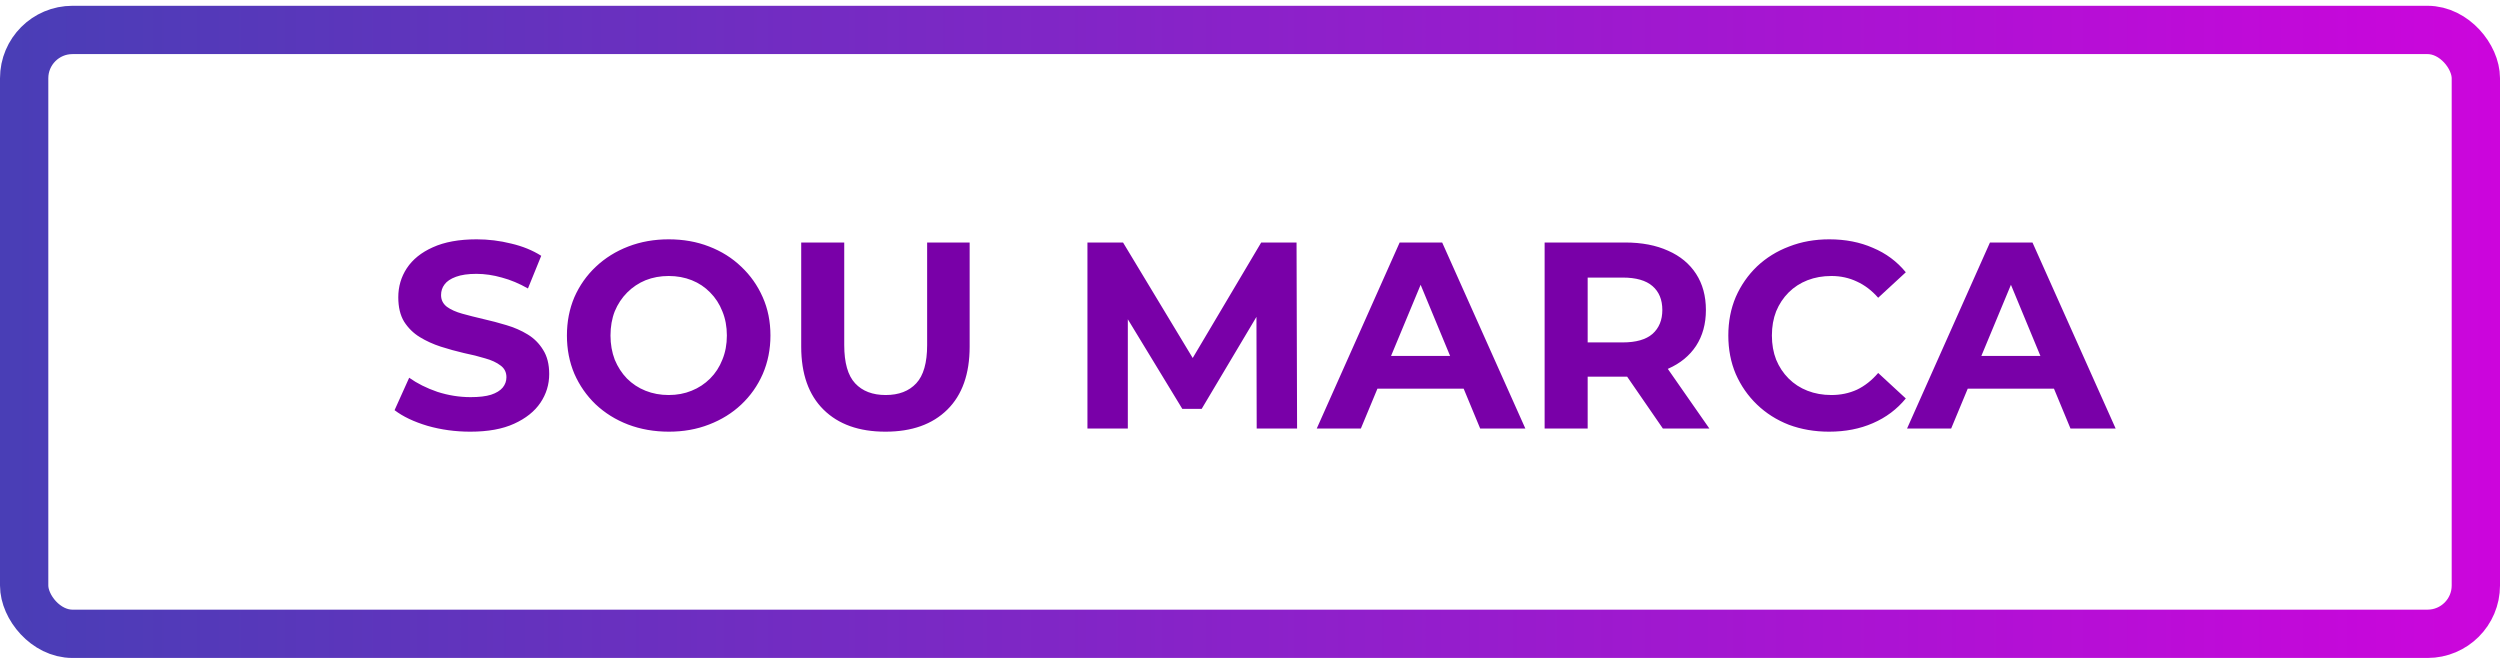
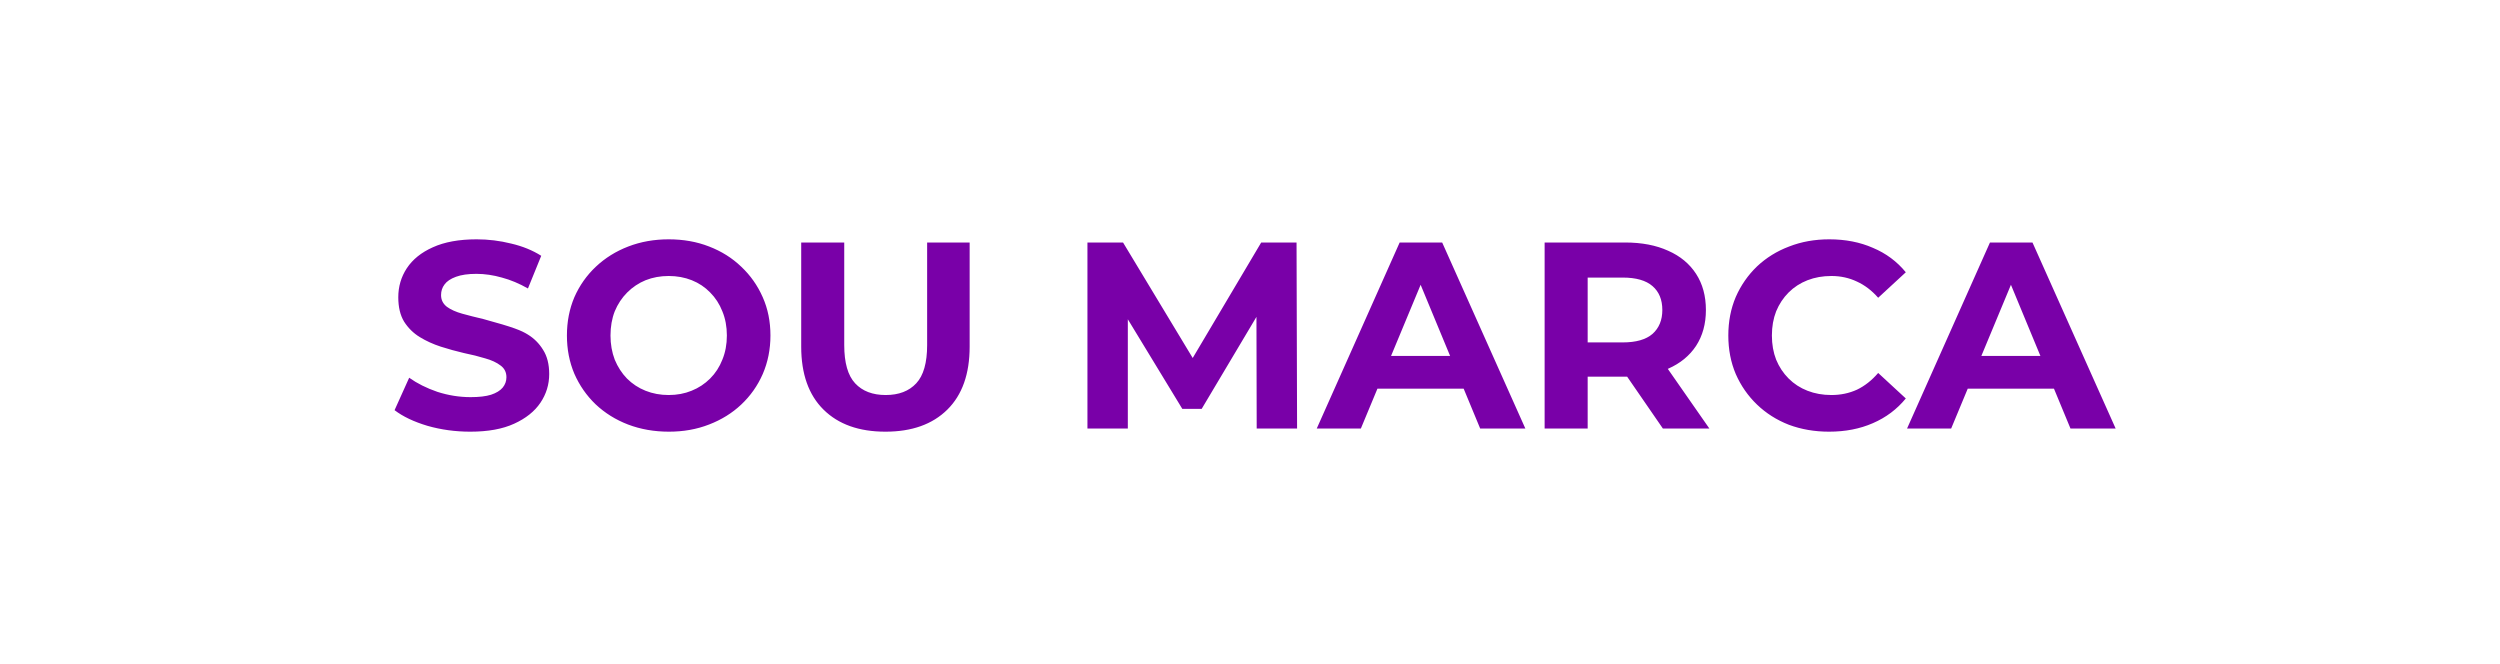
<svg xmlns="http://www.w3.org/2000/svg" width="207" height="55" viewBox="0 0 207 55" fill="none">
-   <rect x="2" y="2.479" width="203" height="50" rx="4" stroke="url(#paint0_linear_23_538)" stroke-width="4" />
-   <path d="M38.94 35.743C37.708 35.743 36.527 35.582 35.398 35.26C34.268 34.922 33.359 34.489 32.67 33.962L33.88 31.277C34.54 31.747 35.317 32.136 36.212 32.444C37.121 32.737 38.038 32.883 38.962 32.883C39.666 32.883 40.23 32.818 40.656 32.685C41.096 32.539 41.418 32.341 41.624 32.092C41.829 31.842 41.932 31.556 41.932 31.233C41.932 30.823 41.77 30.5 41.448 30.265C41.125 30.016 40.7 29.818 40.172 29.672C39.644 29.51 39.057 29.363 38.412 29.232C37.781 29.085 37.143 28.909 36.498 28.703C35.867 28.498 35.288 28.234 34.76 27.912C34.232 27.589 33.799 27.163 33.462 26.636C33.139 26.108 32.978 25.433 32.978 24.611C32.978 23.732 33.212 22.932 33.682 22.213C34.166 21.48 34.884 20.901 35.838 20.476C36.806 20.035 38.016 19.816 39.468 19.816C40.436 19.816 41.389 19.933 42.328 20.168C43.266 20.387 44.095 20.725 44.814 21.18L43.714 23.886C42.995 23.475 42.276 23.174 41.558 22.983C40.839 22.778 40.135 22.675 39.446 22.675C38.756 22.675 38.192 22.756 37.752 22.918C37.312 23.079 36.996 23.291 36.806 23.555C36.615 23.805 36.52 24.098 36.52 24.436C36.52 24.831 36.681 25.154 37.004 25.404C37.326 25.638 37.752 25.829 38.28 25.976C38.808 26.122 39.387 26.269 40.018 26.416C40.663 26.562 41.301 26.731 41.932 26.922C42.577 27.112 43.164 27.369 43.692 27.692C44.22 28.014 44.645 28.439 44.968 28.968C45.305 29.495 45.474 30.163 45.474 30.97C45.474 31.835 45.232 32.627 44.748 33.346C44.264 34.064 43.538 34.644 42.57 35.084C41.616 35.523 40.406 35.743 38.94 35.743ZM55.389 35.743C54.172 35.743 53.042 35.545 52.001 35.15C50.974 34.754 50.08 34.196 49.317 33.477C48.569 32.759 47.982 31.916 47.557 30.948C47.146 29.98 46.941 28.924 46.941 27.779C46.941 26.636 47.146 25.579 47.557 24.611C47.982 23.643 48.576 22.8 49.339 22.081C50.102 21.363 50.996 20.805 52.023 20.41C53.05 20.014 54.164 19.816 55.367 19.816C56.584 19.816 57.699 20.014 58.711 20.41C59.738 20.805 60.625 21.363 61.373 22.081C62.136 22.8 62.73 23.643 63.155 24.611C63.58 25.565 63.793 26.621 63.793 27.779C63.793 28.924 63.58 29.987 63.155 30.97C62.73 31.938 62.136 32.781 61.373 33.499C60.625 34.203 59.738 34.754 58.711 35.15C57.699 35.545 56.592 35.743 55.389 35.743ZM55.367 32.708C56.056 32.708 56.687 32.59 57.259 32.355C57.846 32.121 58.359 31.784 58.799 31.343C59.239 30.904 59.576 30.383 59.811 29.782C60.06 29.18 60.185 28.513 60.185 27.779C60.185 27.046 60.06 26.379 59.811 25.777C59.576 25.176 59.239 24.655 58.799 24.215C58.374 23.776 57.868 23.438 57.281 23.203C56.694 22.969 56.056 22.852 55.367 22.852C54.678 22.852 54.04 22.969 53.453 23.203C52.881 23.438 52.375 23.776 51.935 24.215C51.495 24.655 51.15 25.176 50.901 25.777C50.666 26.379 50.549 27.046 50.549 27.779C50.549 28.498 50.666 29.166 50.901 29.782C51.15 30.383 51.488 30.904 51.913 31.343C52.353 31.784 52.866 32.121 53.453 32.355C54.04 32.59 54.678 32.708 55.367 32.708ZM73.314 35.743C71.128 35.743 69.419 35.135 68.188 33.917C66.956 32.7 66.34 30.962 66.34 28.703V20.079H69.903V28.572C69.903 30.038 70.204 31.094 70.805 31.739C71.407 32.385 72.25 32.708 73.335 32.708C74.421 32.708 75.264 32.385 75.865 31.739C76.467 31.094 76.767 30.038 76.767 28.572V20.079H80.287V28.703C80.287 30.962 79.671 32.7 78.439 33.917C77.207 35.135 75.499 35.743 73.314 35.743ZM90.04 35.48V20.079H92.988L99.544 30.948H97.982L104.428 20.079H107.354L107.398 35.48H104.054L104.032 25.206H104.648L99.5 33.852H97.894L92.636 25.206H93.384V35.48H90.04ZM109.028 35.48L115.892 20.079H119.412L126.298 35.48H122.558L116.926 21.884H118.334L112.68 35.48H109.028ZM112.46 32.179L113.406 29.474H121.326L122.294 32.179H112.46ZM127.895 35.48V20.079H134.561C135.94 20.079 137.128 20.307 138.125 20.762C139.123 21.201 139.893 21.84 140.435 22.675C140.978 23.512 141.249 24.509 141.249 25.668C141.249 26.811 140.978 27.802 140.435 28.637C139.893 29.459 139.123 30.09 138.125 30.529C137.128 30.97 135.94 31.189 134.561 31.189H129.875L131.459 29.628V35.48H127.895ZM137.685 35.48L133.835 29.892H137.641L141.535 35.48H137.685ZM131.459 30.023L129.875 28.352H134.363C135.463 28.352 136.285 28.117 136.827 27.648C137.37 27.163 137.641 26.503 137.641 25.668C137.641 24.817 137.37 24.157 136.827 23.688C136.285 23.218 135.463 22.983 134.363 22.983H129.875L131.459 21.29V30.023ZM151.443 35.743C150.255 35.743 149.148 35.553 148.121 35.172C147.109 34.776 146.229 34.218 145.481 33.499C144.733 32.781 144.146 31.938 143.721 30.97C143.31 30.002 143.105 28.938 143.105 27.779C143.105 26.621 143.31 25.558 143.721 24.59C144.146 23.622 144.733 22.778 145.481 22.059C146.244 21.341 147.131 20.791 148.143 20.41C149.155 20.014 150.262 19.816 151.465 19.816C152.8 19.816 154.002 20.05 155.073 20.52C156.158 20.974 157.068 21.649 157.801 22.544L155.513 24.655C154.985 24.054 154.398 23.607 153.753 23.314C153.108 23.006 152.404 22.852 151.641 22.852C150.922 22.852 150.262 22.969 149.661 23.203C149.06 23.438 148.539 23.776 148.099 24.215C147.659 24.655 147.314 25.176 147.065 25.777C146.83 26.379 146.713 27.046 146.713 27.779C146.713 28.513 146.83 29.18 147.065 29.782C147.314 30.383 147.659 30.904 148.099 31.343C148.539 31.784 149.06 32.121 149.661 32.355C150.262 32.59 150.922 32.708 151.641 32.708C152.404 32.708 153.108 32.561 153.753 32.267C154.398 31.959 154.985 31.497 155.513 30.881L157.801 32.993C157.068 33.888 156.158 34.57 155.073 35.039C154.002 35.509 152.792 35.743 151.443 35.743ZM157.905 35.48L164.769 20.079H168.289L175.175 35.48H171.435L165.803 21.884H167.211L161.557 35.48H157.905ZM161.337 32.179L162.283 29.474H170.203L171.171 32.179H161.337Z" fill="#7900A8" />
+   <path d="M38.94 35.743C37.708 35.743 36.527 35.582 35.398 35.26C34.268 34.922 33.359 34.489 32.67 33.962L33.88 31.277C34.54 31.747 35.317 32.136 36.212 32.444C37.121 32.737 38.038 32.883 38.962 32.883C39.666 32.883 40.23 32.818 40.656 32.685C41.096 32.539 41.418 32.341 41.624 32.092C41.829 31.842 41.932 31.556 41.932 31.233C41.932 30.823 41.77 30.5 41.448 30.265C41.125 30.016 40.7 29.818 40.172 29.672C39.644 29.51 39.057 29.363 38.412 29.232C37.781 29.085 37.143 28.909 36.498 28.703C35.867 28.498 35.288 28.234 34.76 27.912C34.232 27.589 33.799 27.163 33.462 26.636C33.139 26.108 32.978 25.433 32.978 24.611C32.978 23.732 33.212 22.932 33.682 22.213C34.166 21.48 34.884 20.901 35.838 20.476C36.806 20.035 38.016 19.816 39.468 19.816C40.436 19.816 41.389 19.933 42.328 20.168C43.266 20.387 44.095 20.725 44.814 21.18L43.714 23.886C42.995 23.475 42.276 23.174 41.558 22.983C40.839 22.778 40.135 22.675 39.446 22.675C38.756 22.675 38.192 22.756 37.752 22.918C37.312 23.079 36.996 23.291 36.806 23.555C36.615 23.805 36.52 24.098 36.52 24.436C36.52 24.831 36.681 25.154 37.004 25.404C37.326 25.638 37.752 25.829 38.28 25.976C38.808 26.122 39.387 26.269 40.018 26.416C42.577 27.112 43.164 27.369 43.692 27.692C44.22 28.014 44.645 28.439 44.968 28.968C45.305 29.495 45.474 30.163 45.474 30.97C45.474 31.835 45.232 32.627 44.748 33.346C44.264 34.064 43.538 34.644 42.57 35.084C41.616 35.523 40.406 35.743 38.94 35.743ZM55.389 35.743C54.172 35.743 53.042 35.545 52.001 35.15C50.974 34.754 50.08 34.196 49.317 33.477C48.569 32.759 47.982 31.916 47.557 30.948C47.146 29.98 46.941 28.924 46.941 27.779C46.941 26.636 47.146 25.579 47.557 24.611C47.982 23.643 48.576 22.8 49.339 22.081C50.102 21.363 50.996 20.805 52.023 20.41C53.05 20.014 54.164 19.816 55.367 19.816C56.584 19.816 57.699 20.014 58.711 20.41C59.738 20.805 60.625 21.363 61.373 22.081C62.136 22.8 62.73 23.643 63.155 24.611C63.58 25.565 63.793 26.621 63.793 27.779C63.793 28.924 63.58 29.987 63.155 30.97C62.73 31.938 62.136 32.781 61.373 33.499C60.625 34.203 59.738 34.754 58.711 35.15C57.699 35.545 56.592 35.743 55.389 35.743ZM55.367 32.708C56.056 32.708 56.687 32.59 57.259 32.355C57.846 32.121 58.359 31.784 58.799 31.343C59.239 30.904 59.576 30.383 59.811 29.782C60.06 29.18 60.185 28.513 60.185 27.779C60.185 27.046 60.06 26.379 59.811 25.777C59.576 25.176 59.239 24.655 58.799 24.215C58.374 23.776 57.868 23.438 57.281 23.203C56.694 22.969 56.056 22.852 55.367 22.852C54.678 22.852 54.04 22.969 53.453 23.203C52.881 23.438 52.375 23.776 51.935 24.215C51.495 24.655 51.15 25.176 50.901 25.777C50.666 26.379 50.549 27.046 50.549 27.779C50.549 28.498 50.666 29.166 50.901 29.782C51.15 30.383 51.488 30.904 51.913 31.343C52.353 31.784 52.866 32.121 53.453 32.355C54.04 32.59 54.678 32.708 55.367 32.708ZM73.314 35.743C71.128 35.743 69.419 35.135 68.188 33.917C66.956 32.7 66.34 30.962 66.34 28.703V20.079H69.903V28.572C69.903 30.038 70.204 31.094 70.805 31.739C71.407 32.385 72.25 32.708 73.335 32.708C74.421 32.708 75.264 32.385 75.865 31.739C76.467 31.094 76.767 30.038 76.767 28.572V20.079H80.287V28.703C80.287 30.962 79.671 32.7 78.439 33.917C77.207 35.135 75.499 35.743 73.314 35.743ZM90.04 35.48V20.079H92.988L99.544 30.948H97.982L104.428 20.079H107.354L107.398 35.48H104.054L104.032 25.206H104.648L99.5 33.852H97.894L92.636 25.206H93.384V35.48H90.04ZM109.028 35.48L115.892 20.079H119.412L126.298 35.48H122.558L116.926 21.884H118.334L112.68 35.48H109.028ZM112.46 32.179L113.406 29.474H121.326L122.294 32.179H112.46ZM127.895 35.48V20.079H134.561C135.94 20.079 137.128 20.307 138.125 20.762C139.123 21.201 139.893 21.84 140.435 22.675C140.978 23.512 141.249 24.509 141.249 25.668C141.249 26.811 140.978 27.802 140.435 28.637C139.893 29.459 139.123 30.09 138.125 30.529C137.128 30.97 135.94 31.189 134.561 31.189H129.875L131.459 29.628V35.48H127.895ZM137.685 35.48L133.835 29.892H137.641L141.535 35.48H137.685ZM131.459 30.023L129.875 28.352H134.363C135.463 28.352 136.285 28.117 136.827 27.648C137.37 27.163 137.641 26.503 137.641 25.668C137.641 24.817 137.37 24.157 136.827 23.688C136.285 23.218 135.463 22.983 134.363 22.983H129.875L131.459 21.29V30.023ZM151.443 35.743C150.255 35.743 149.148 35.553 148.121 35.172C147.109 34.776 146.229 34.218 145.481 33.499C144.733 32.781 144.146 31.938 143.721 30.97C143.31 30.002 143.105 28.938 143.105 27.779C143.105 26.621 143.31 25.558 143.721 24.59C144.146 23.622 144.733 22.778 145.481 22.059C146.244 21.341 147.131 20.791 148.143 20.41C149.155 20.014 150.262 19.816 151.465 19.816C152.8 19.816 154.002 20.05 155.073 20.52C156.158 20.974 157.068 21.649 157.801 22.544L155.513 24.655C154.985 24.054 154.398 23.607 153.753 23.314C153.108 23.006 152.404 22.852 151.641 22.852C150.922 22.852 150.262 22.969 149.661 23.203C149.06 23.438 148.539 23.776 148.099 24.215C147.659 24.655 147.314 25.176 147.065 25.777C146.83 26.379 146.713 27.046 146.713 27.779C146.713 28.513 146.83 29.18 147.065 29.782C147.314 30.383 147.659 30.904 148.099 31.343C148.539 31.784 149.06 32.121 149.661 32.355C150.262 32.59 150.922 32.708 151.641 32.708C152.404 32.708 153.108 32.561 153.753 32.267C154.398 31.959 154.985 31.497 155.513 30.881L157.801 32.993C157.068 33.888 156.158 34.57 155.073 35.039C154.002 35.509 152.792 35.743 151.443 35.743ZM157.905 35.48L164.769 20.079H168.289L175.175 35.48H171.435L165.803 21.884H167.211L161.557 35.48H157.905ZM161.337 32.179L162.283 29.474H170.203L171.171 32.179H161.337Z" fill="#7900A8" />
  <defs>
    <linearGradient id="paint0_linear_23_538" x1="0" y1="27.48" x2="207" y2="27.48" gradientUnits="userSpaceOnUse">
      <stop stop-color="#493EB6" />
      <stop offset="1" stop-color="#CC05DC" />
    </linearGradient>
  </defs>
</svg>